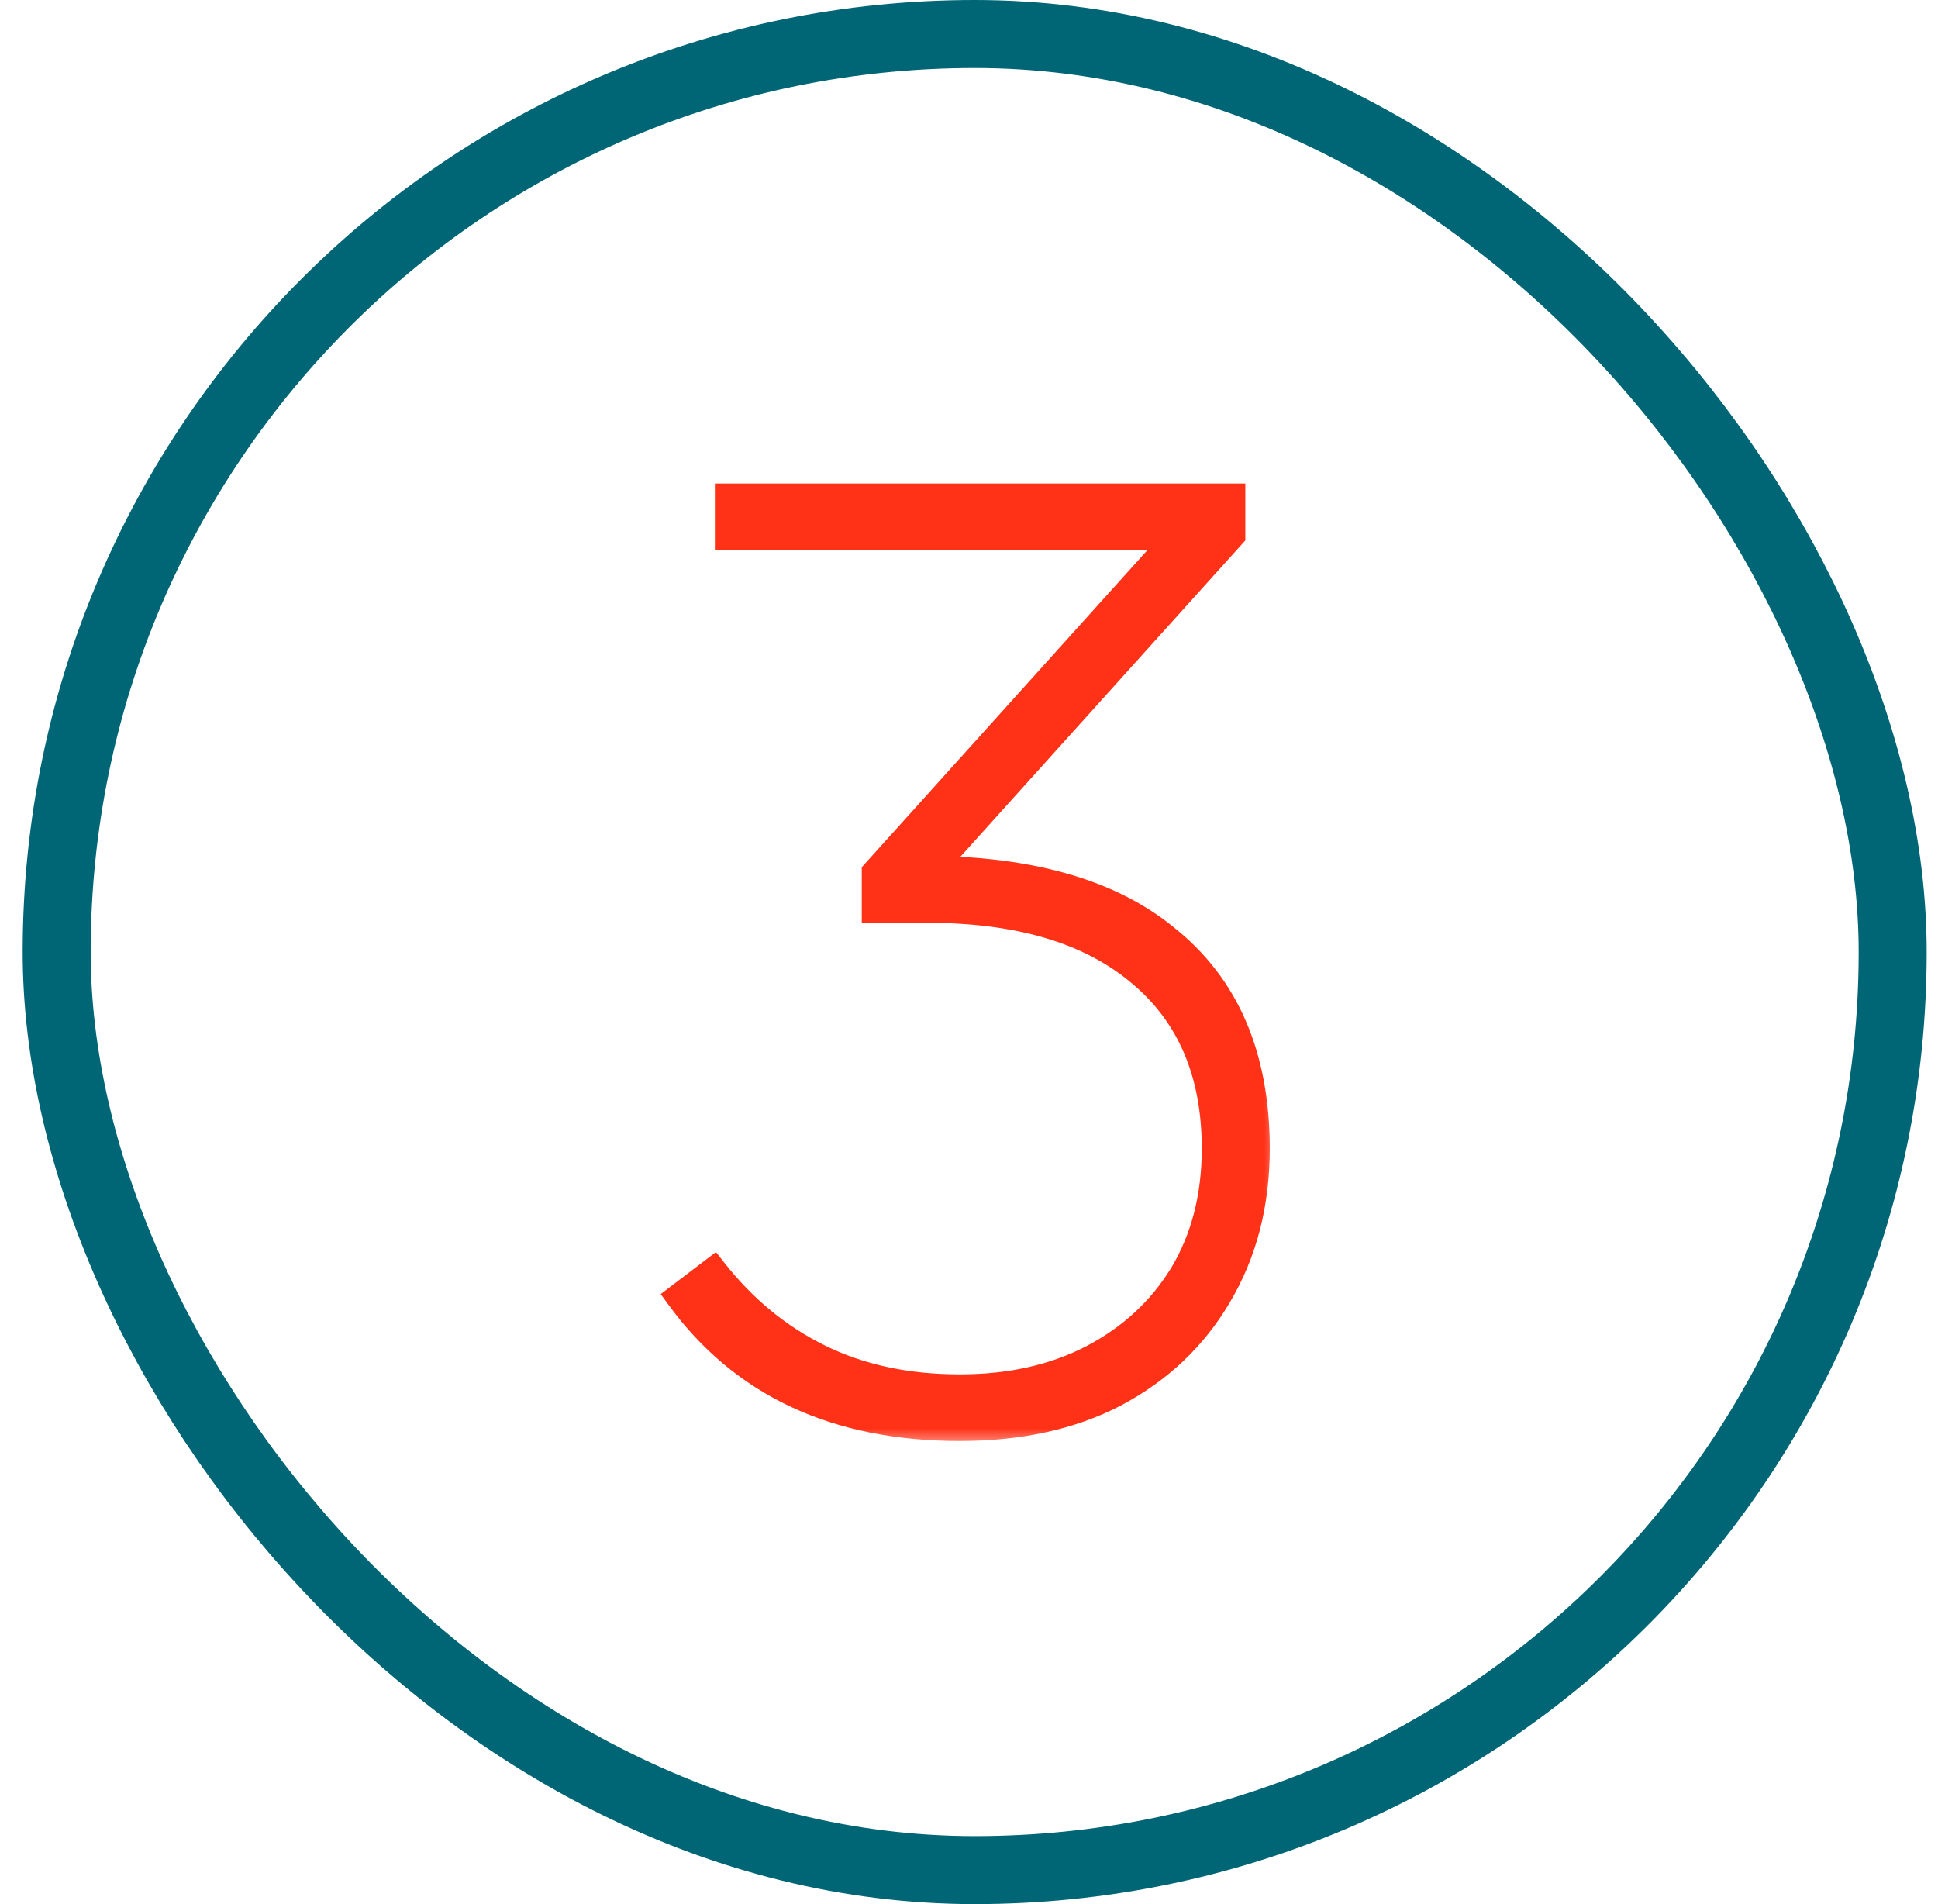
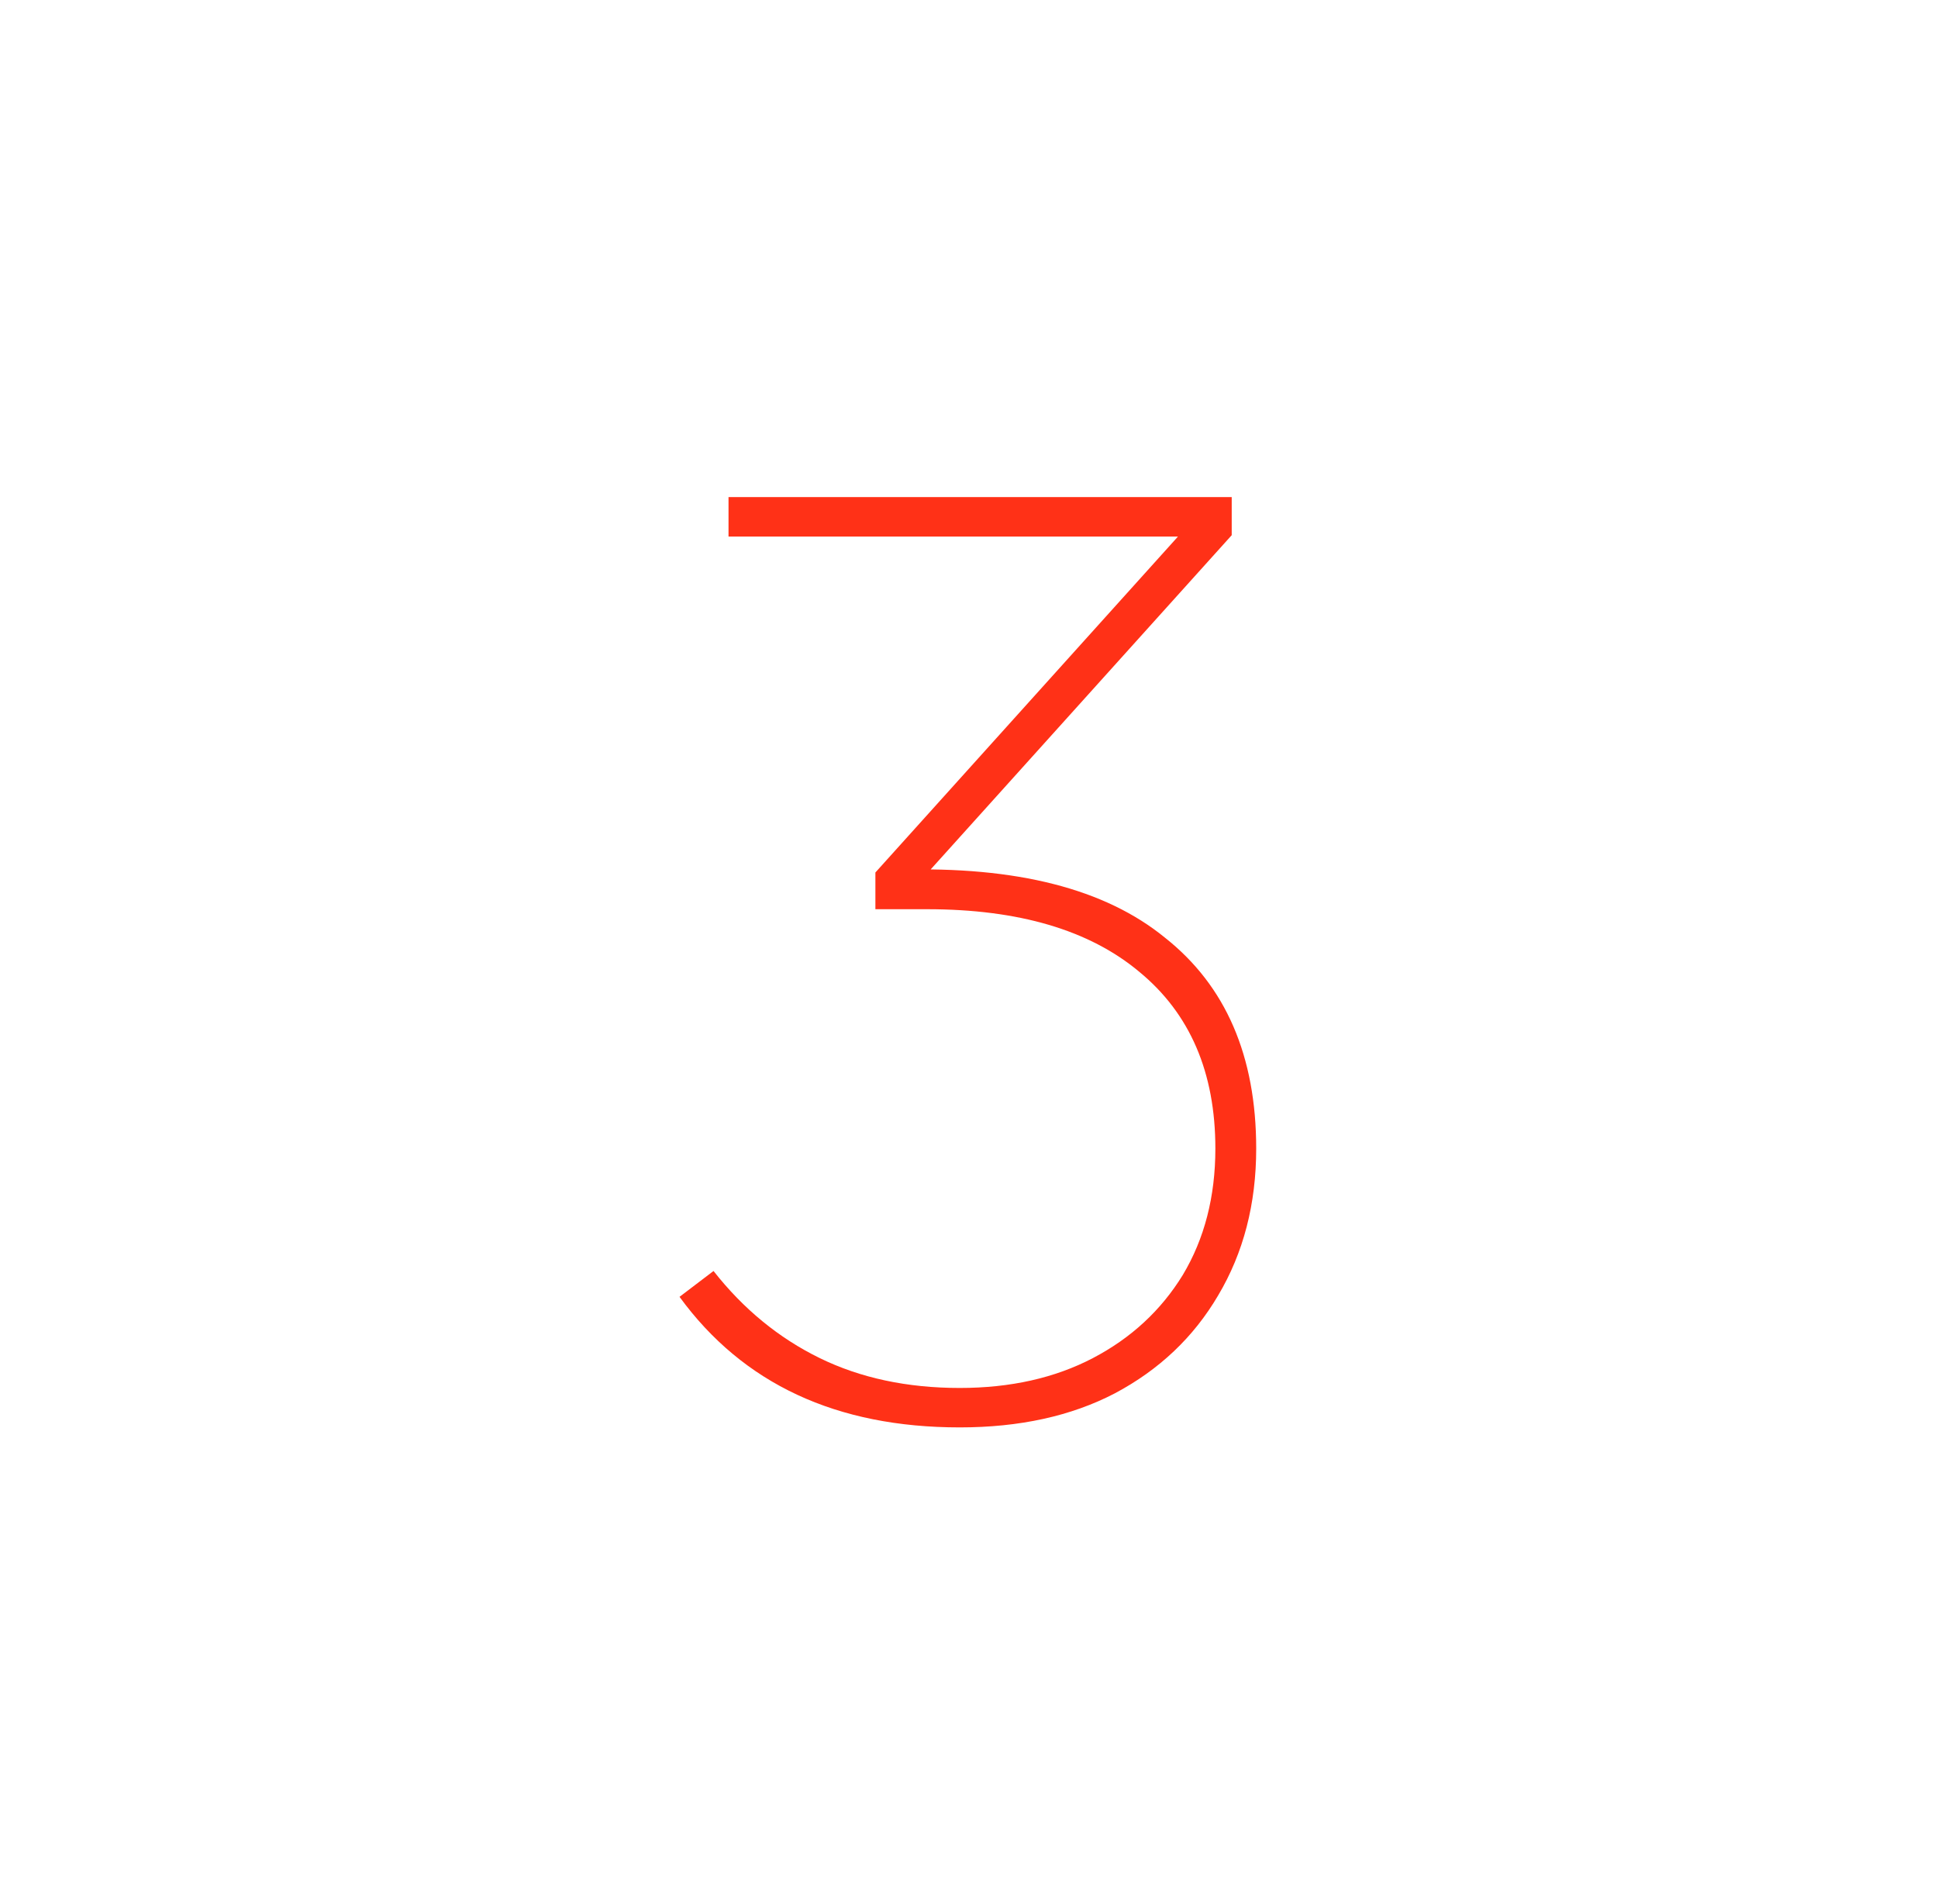
<svg xmlns="http://www.w3.org/2000/svg" width="57" height="56" viewBox="0 0 57 56" fill="none">
-   <rect x="1.667" y="1" width="54" height="54" rx="27" stroke="#006574" stroke-width="2" />
  <mask id="path-2-outside-1_720_2069" maskUnits="userSpaceOnUse" x="18.666" y="13.5" width="19" height="29" fill="black">
-     <rect fill="white" x="18.666" y="13.5" width="19" height="29" />
-     <path d="M28.227 41.98C24.6 41.98 21.853 40.7 19.986 38.14L20.986 37.38C21.866 38.5 22.907 39.353 24.107 39.94C25.306 40.527 26.68 40.82 28.227 40.82C29.72 40.82 31.026 40.527 32.147 39.94C33.267 39.353 34.147 38.54 34.786 37.5C35.426 36.433 35.746 35.193 35.746 33.78C35.746 31.54 35 29.807 33.507 28.58C32.04 27.353 29.96 26.74 27.267 26.74H25.747V25.66L35.187 15.18L35.267 15.78H21.427V14.62H36.227V15.74L26.787 26.22L26.427 25.58C29.893 25.473 32.507 26.14 34.267 27.58C36.053 28.993 36.947 31.06 36.947 33.78C36.947 35.407 36.573 36.847 35.827 38.1C35.106 39.327 34.093 40.287 32.786 40.98C31.506 41.647 29.986 41.98 28.227 41.98Z" />
-   </mask>
+     </mask>
  <path d="M28.227 41.98C24.6 41.98 21.853 40.7 19.986 38.14L20.986 37.38C21.866 38.5 22.907 39.353 24.107 39.94C25.306 40.527 26.68 40.82 28.227 40.82C29.72 40.82 31.026 40.527 32.147 39.94C33.267 39.353 34.147 38.54 34.786 37.5C35.426 36.433 35.746 35.193 35.746 33.78C35.746 31.54 35 29.807 33.507 28.58C32.04 27.353 29.96 26.74 27.267 26.74H25.747V25.66L35.187 15.18L35.267 15.78H21.427V14.62H36.227V15.74L26.787 26.22L26.427 25.58C29.893 25.473 32.507 26.14 34.267 27.58C36.053 28.993 36.947 31.06 36.947 33.78C36.947 35.407 36.573 36.847 35.827 38.1C35.106 39.327 34.093 40.287 32.786 40.98C31.506 41.647 29.986 41.98 28.227 41.98Z" fill="#FF3117" />
  <path d="M19.986 38.14L19.744 37.822L19.432 38.059L19.663 38.376L19.986 38.14ZM20.986 37.38L21.301 37.133L21.058 36.823L20.744 37.062L20.986 37.38ZM24.107 39.94L23.931 40.299L24.107 39.94ZM32.147 39.94L32.332 40.294L32.147 39.94ZM34.786 37.5L35.127 37.71L35.13 37.706L34.786 37.5ZM33.507 28.58L33.25 28.887L33.253 28.889L33.507 28.58ZM25.747 26.74H25.346V27.14H25.747V26.74ZM25.747 25.66L25.449 25.392L25.346 25.506V25.66H25.747ZM35.187 15.18L35.583 15.127L35.469 14.269L34.889 14.912L35.187 15.18ZM35.267 15.78V16.18H35.723L35.663 15.727L35.267 15.78ZM21.427 15.78H21.026V16.18H21.427V15.78ZM21.427 14.62V14.22H21.026V14.62H21.427ZM36.227 14.62H36.627V14.22H36.227V14.62ZM36.227 15.74L36.524 16.008L36.627 15.894V15.74H36.227ZM26.787 26.22L26.438 26.416L26.711 26.901L27.084 26.488L26.787 26.22ZM26.427 25.58L26.414 25.18L25.754 25.201L26.078 25.776L26.427 25.58ZM34.267 27.58L34.013 27.89L34.018 27.894L34.267 27.58ZM35.827 38.1L35.483 37.895L35.481 37.898L35.827 38.1ZM32.786 40.98L32.971 41.335L32.974 41.333L32.786 40.98ZM28.227 41.58C24.706 41.58 22.089 40.345 20.31 37.904L19.663 38.376C21.617 41.055 24.493 42.38 28.227 42.38V41.58ZM20.229 38.459L21.229 37.699L20.744 37.062L19.744 37.822L20.229 38.459ZM20.672 37.627C21.587 38.791 22.673 39.684 23.931 40.299L24.282 39.581C23.14 39.022 22.146 38.209 21.301 37.133L20.672 37.627ZM23.931 40.299C25.194 40.917 26.629 41.22 28.227 41.22V40.42C26.731 40.42 25.419 40.137 24.282 39.581L23.931 40.299ZM28.227 41.22C29.773 41.22 31.145 40.916 32.332 40.294L31.961 39.586C30.908 40.137 29.667 40.42 28.227 40.42V41.22ZM32.332 40.294C33.514 39.675 34.448 38.813 35.127 37.71L34.446 37.29C33.845 38.267 33.02 39.031 31.961 39.586L32.332 40.294ZM35.13 37.706C35.812 36.569 36.147 35.256 36.147 33.78H35.346C35.346 35.131 35.041 36.298 34.444 37.294L35.13 37.706ZM36.147 33.78C36.147 31.442 35.361 29.586 33.76 28.271L33.253 28.889C34.638 30.027 35.346 31.638 35.346 33.78H36.147ZM33.763 28.273C32.2 26.966 30.016 26.34 27.267 26.34V27.14C29.904 27.14 31.88 27.741 33.25 28.887L33.763 28.273ZM27.267 26.34H25.747V27.14H27.267V26.34ZM26.146 26.74V25.66H25.346V26.74H26.146ZM26.044 25.928L35.484 15.448L34.889 14.912L25.449 25.392L26.044 25.928ZM34.79 15.233L34.87 15.833L35.663 15.727L35.583 15.127L34.79 15.233ZM35.267 15.38H21.427V16.18H35.267V15.38ZM21.826 15.78V14.62H21.026V15.78H21.826ZM21.427 15.02H36.227V14.22H21.427V15.02ZM35.827 14.62V15.74H36.627V14.62H35.827ZM35.929 15.472L26.489 25.952L27.084 26.488L36.524 16.008L35.929 15.472ZM27.135 26.024L26.775 25.384L26.078 25.776L26.438 26.416L27.135 26.024ZM26.439 25.98C29.858 25.875 32.359 26.536 34.013 27.89L34.52 27.27C32.654 25.744 29.929 25.072 26.414 25.18L26.439 25.98ZM34.018 27.894C35.69 29.216 36.547 31.156 36.547 33.78H37.346C37.346 30.964 36.416 28.77 34.515 27.266L34.018 27.894ZM36.547 33.78C36.547 35.343 36.188 36.711 35.483 37.895L36.17 38.305C36.958 36.983 37.346 35.47 37.346 33.78H36.547ZM35.481 37.898C34.801 39.058 33.843 39.967 32.599 40.627L32.974 41.333C34.343 40.607 35.412 39.596 36.172 38.303L35.481 37.898ZM32.602 40.625C31.39 41.256 29.936 41.58 28.227 41.58V42.38C30.037 42.38 31.623 42.037 32.971 41.335L32.602 40.625Z" fill="#FF3117" mask="url(#path-2-outside-1_720_2069)" />
</svg>